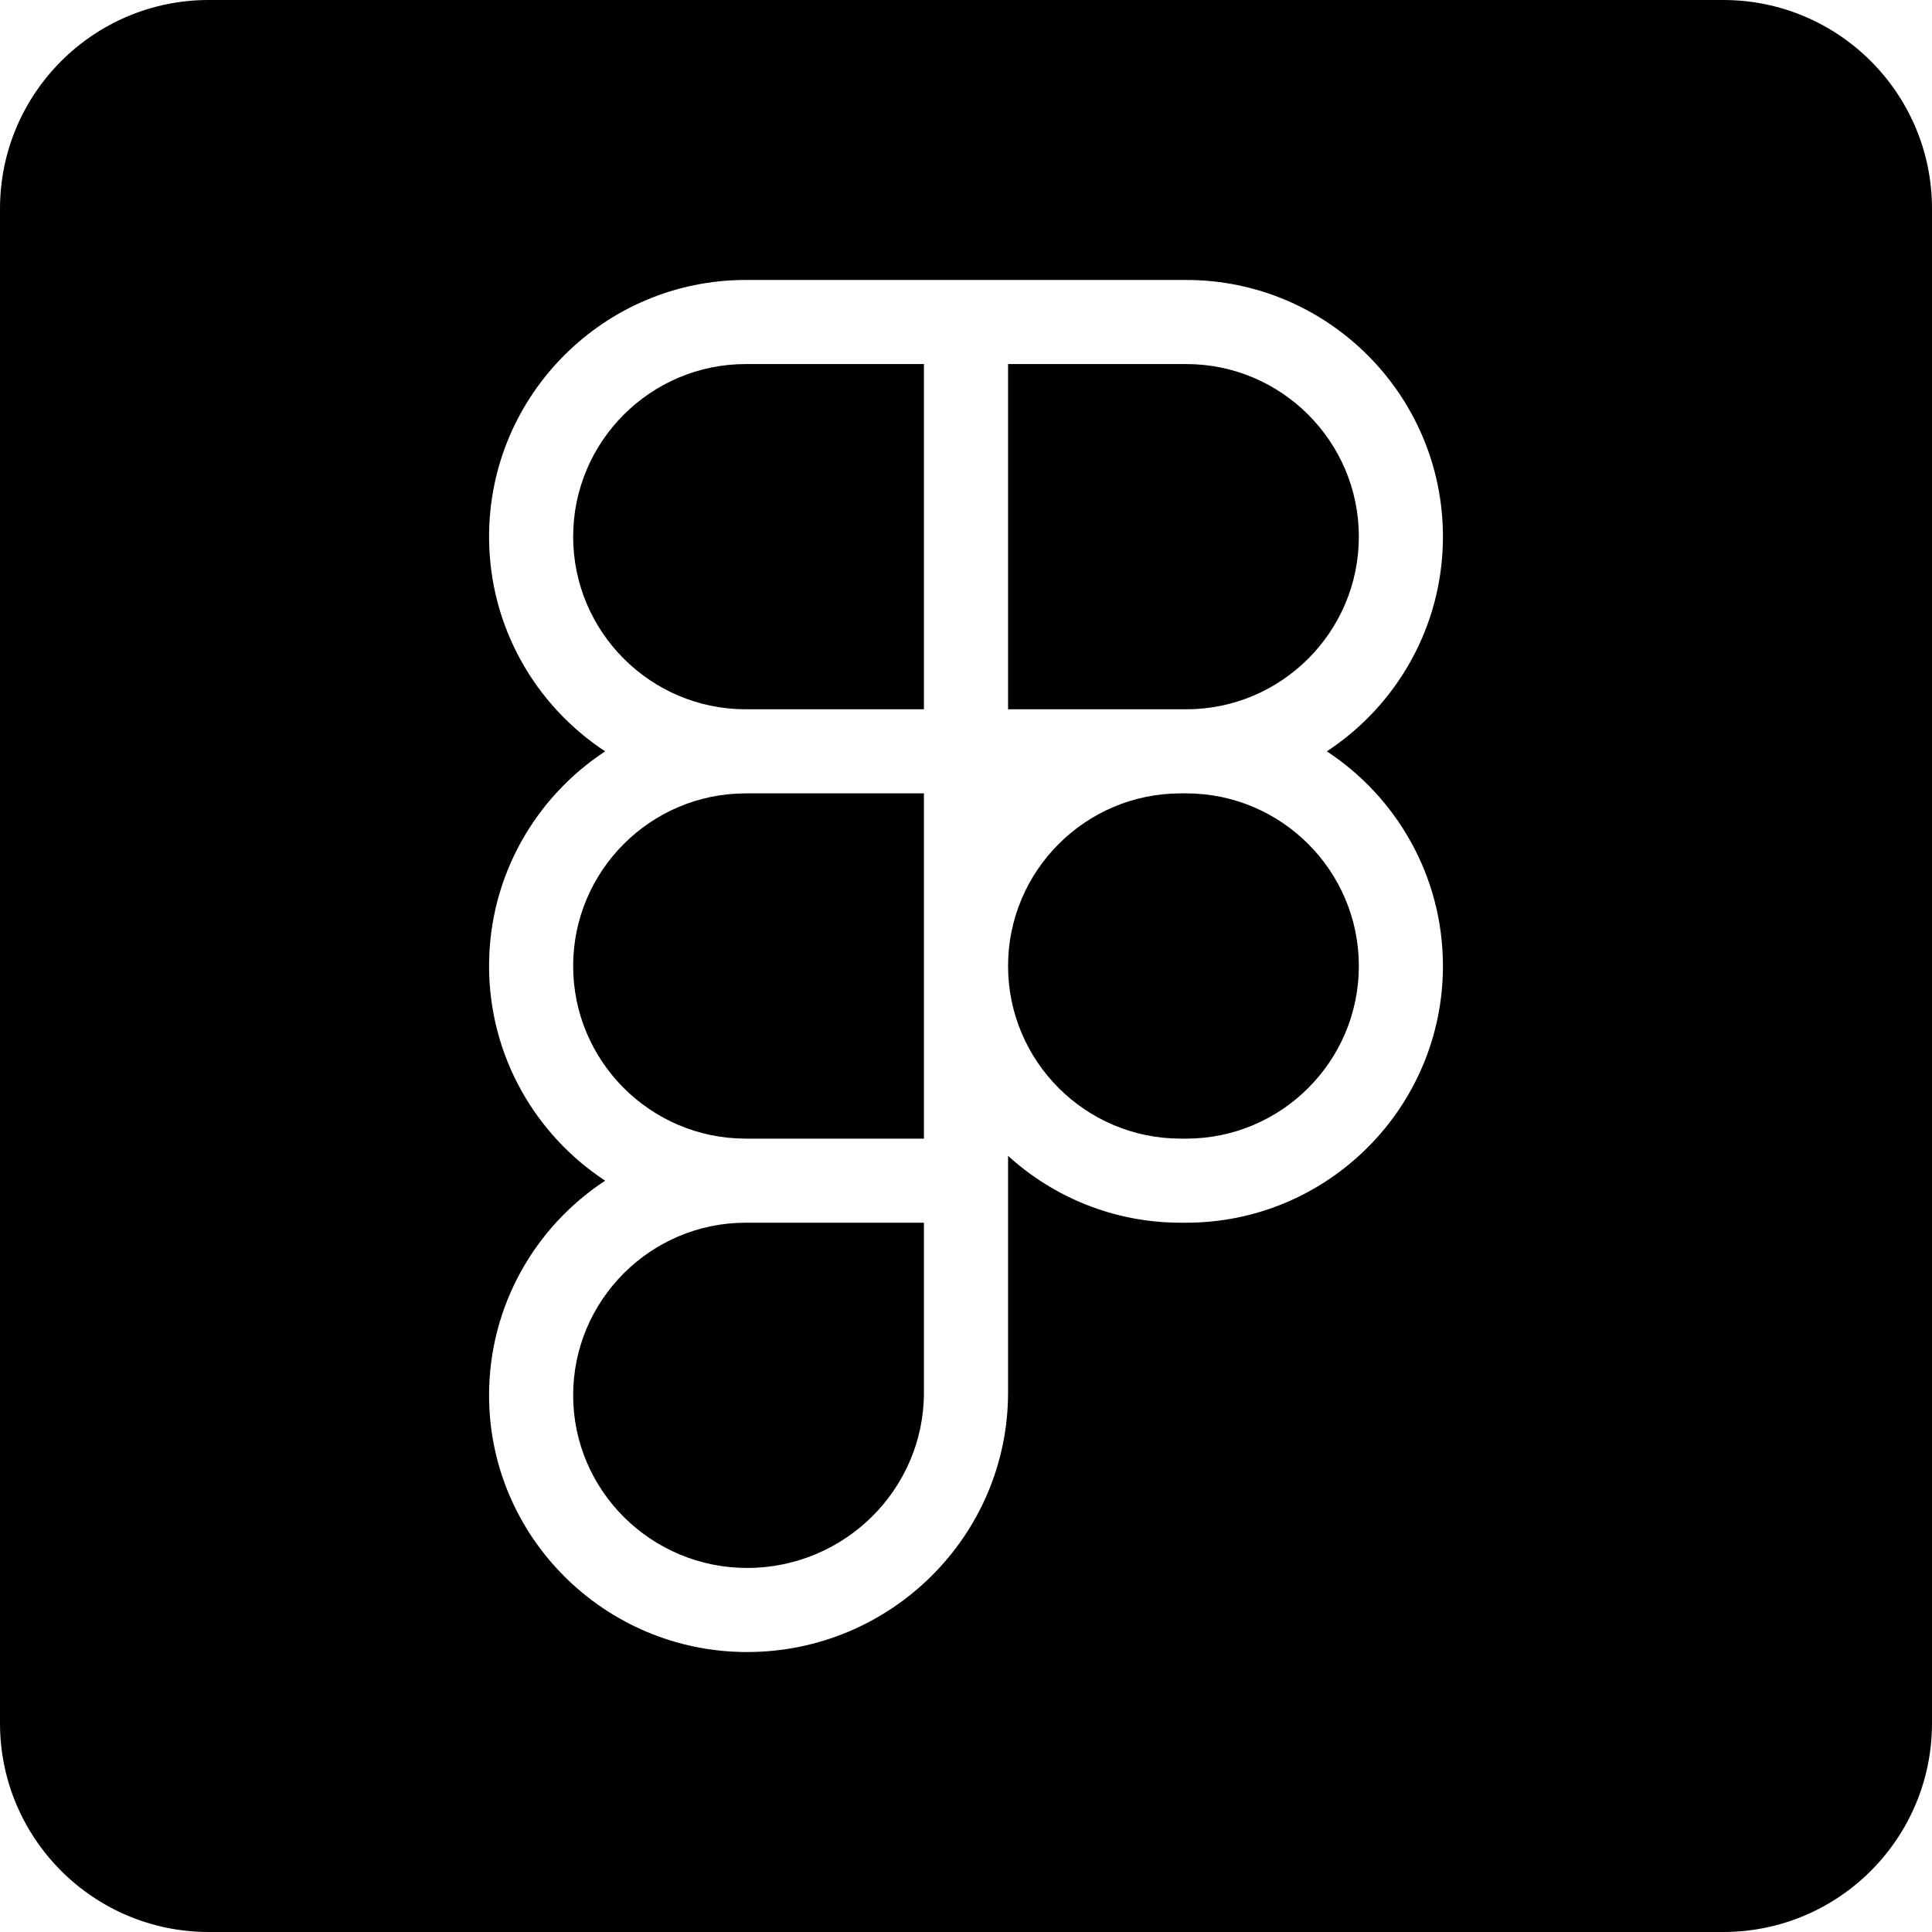
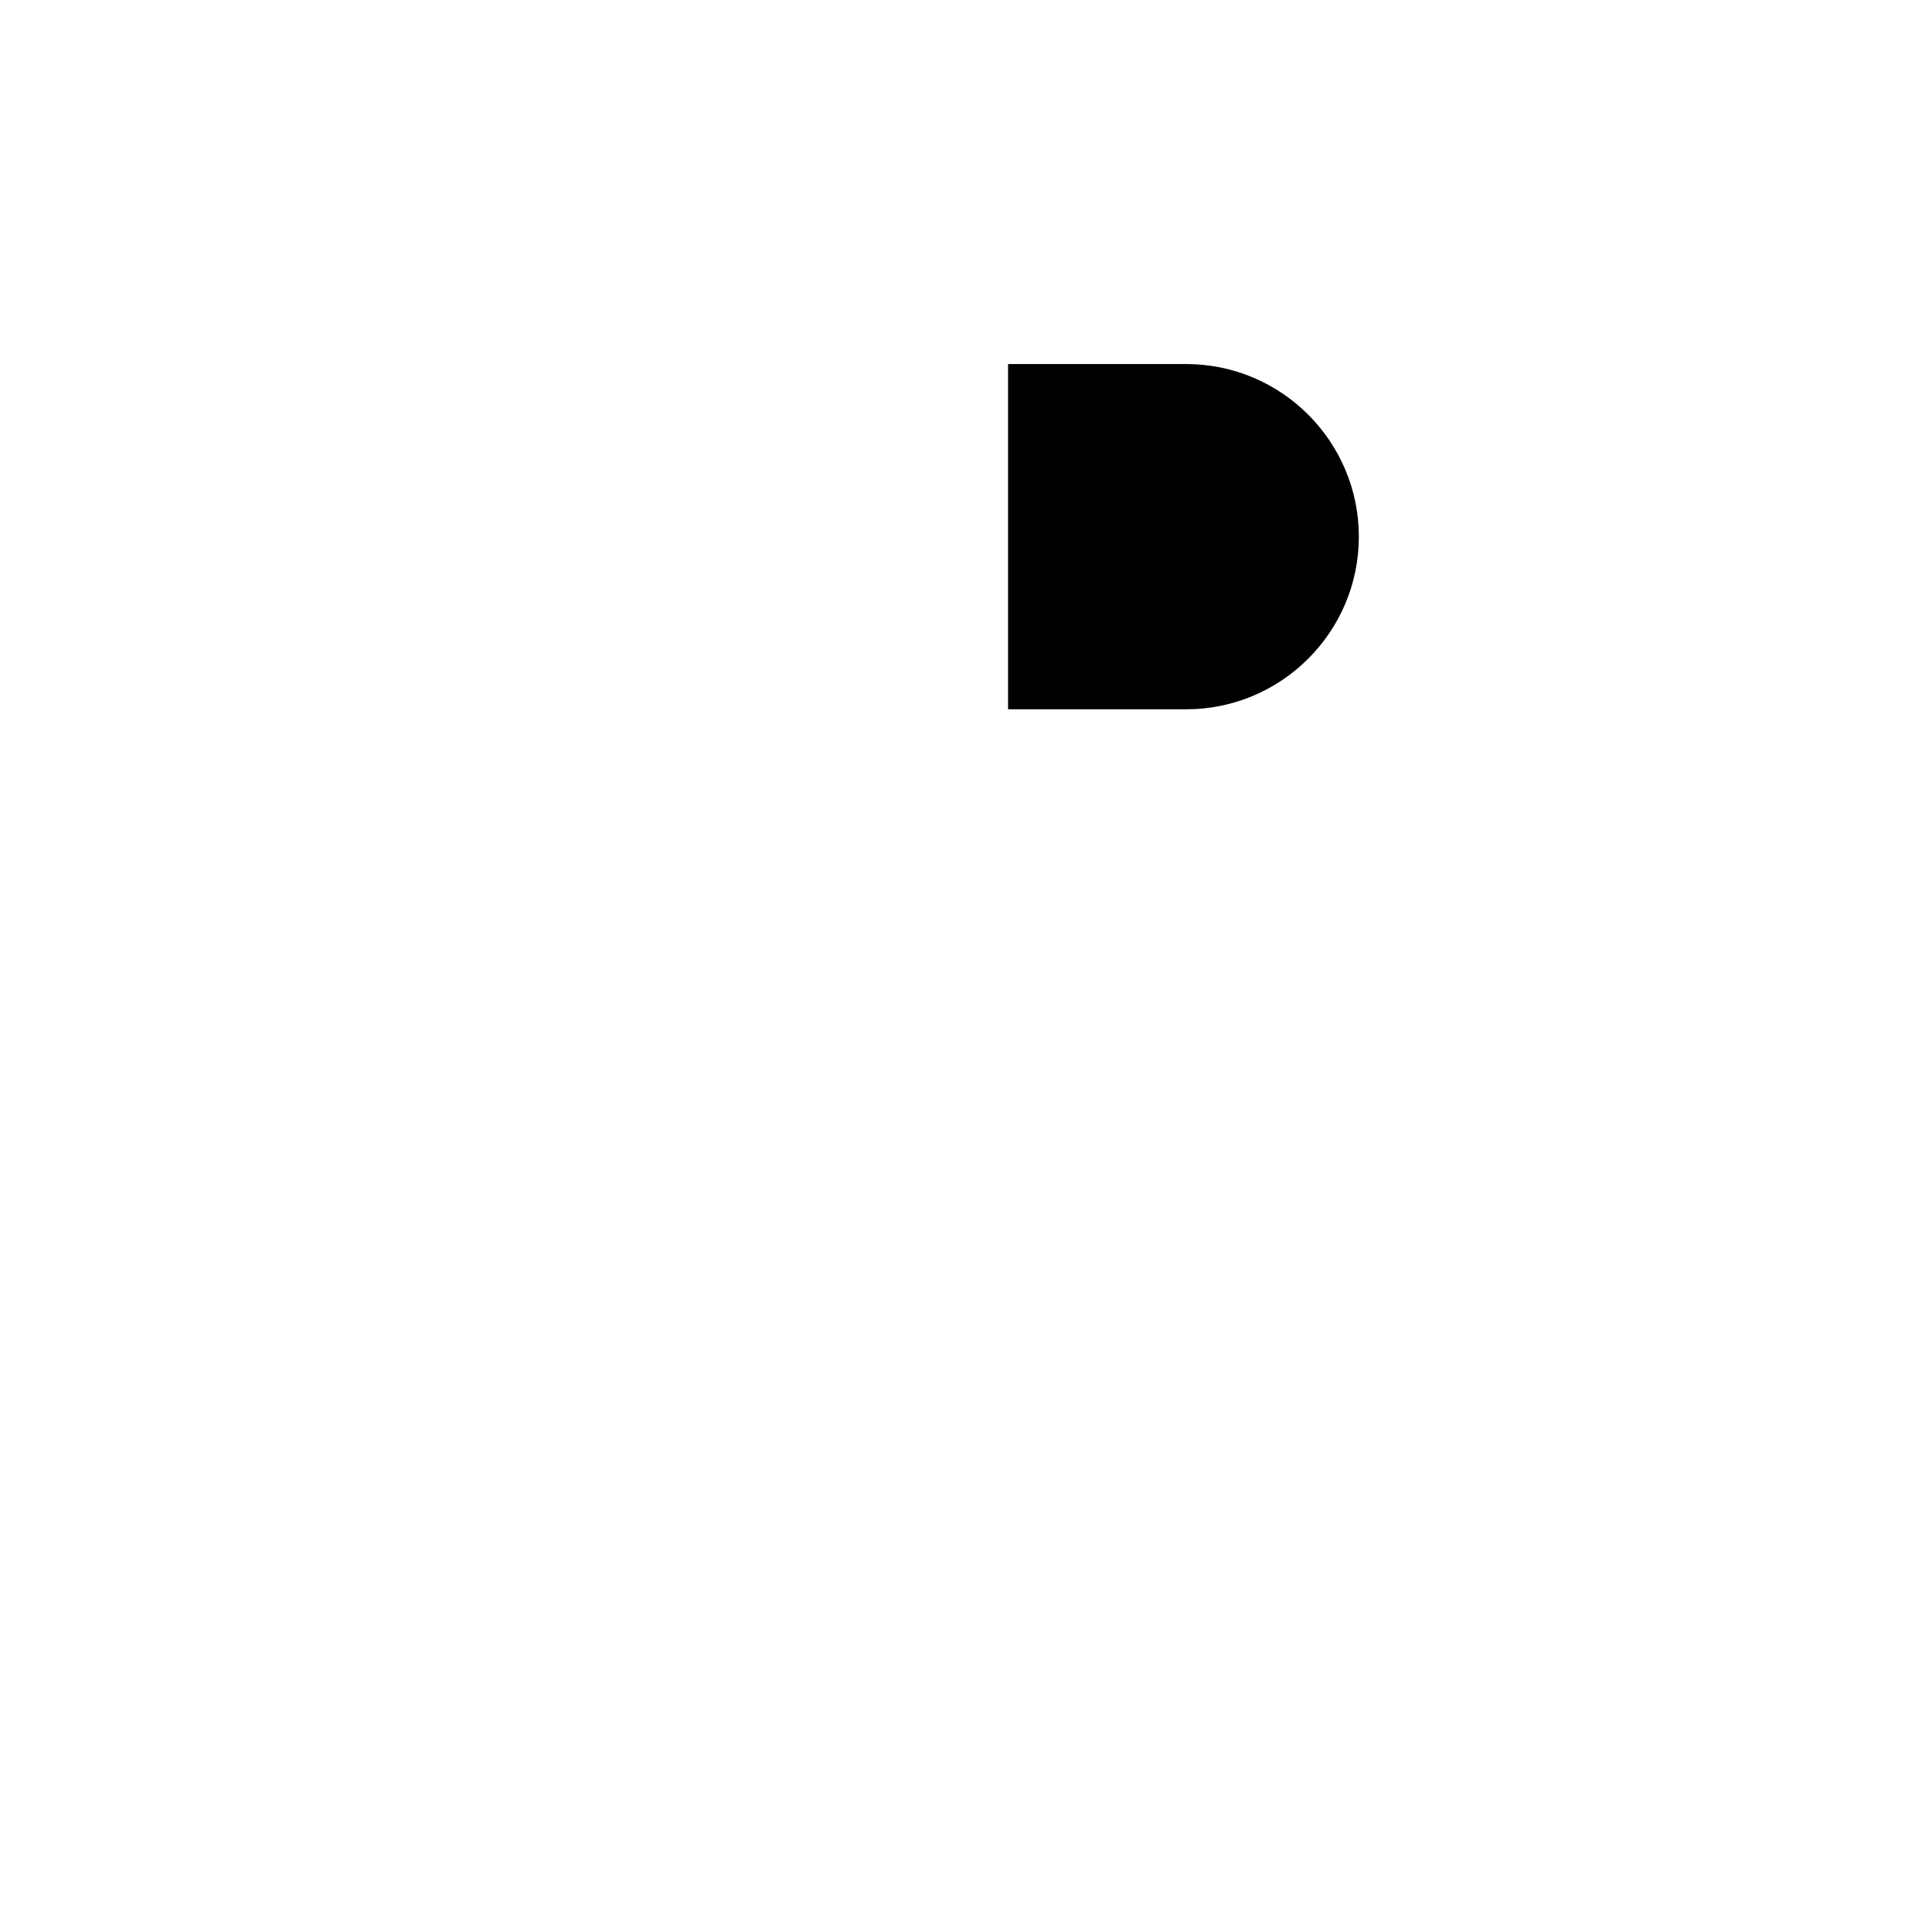
<svg xmlns="http://www.w3.org/2000/svg" id="Capa_1" enable-background="new 0 0 512.6 512.6" height="512" viewBox="0 0 512.6 512.6" width="512">
  <g>
    <path d="m360.53 142.39c0 25.25-20.54 45.8-45.8 45.8h-47.27v-91.6h47.27c25.26 0 45.8 20.55 45.8 45.8z" />
-     <path d="m314.73 210.5h-1.47c-25.26 0-45.8 20.55-45.8 45.8 0 25.26 20.54 45.8 45.8 45.8h1.47c25.26 0 45.8-20.54 45.8-45.8 0-25.25-20.54-45.8-45.8-45.8zm-116.86-113.91c-25.26 0-45.8 20.55-45.8 45.8s20.54 45.8 45.8 45.8h47.27v-91.6zm0 0c-25.26 0-45.8 20.55-45.8 45.8s20.54 45.8 45.8 45.8h47.27v-91.6zm116.86 113.91h-1.47c-25.26 0-45.8 20.55-45.8 45.8 0 25.26 20.54 45.8 45.8 45.8h1.47c25.26 0 45.8-20.54 45.8-45.8 0-25.25-20.54-45.8-45.8-45.8zm-116.86 0c-25.26 0-45.8 20.55-45.8 45.8 0 25.26 20.54 45.8 45.8 45.8h47.27v-91.6zm0-113.91c-25.26 0-45.8 20.55-45.8 45.8s20.54 45.8 45.8 45.8h47.27v-91.6zm0 0c-25.26 0-45.8 20.55-45.8 45.8s20.54 45.8 45.8 45.8h47.27v-91.6zm0 113.91c-25.26 0-45.8 20.55-45.8 45.8 0 25.26 20.54 45.8 45.8 45.8h47.27v-91.6zm116.86 0h-1.47c-25.26 0-45.8 20.55-45.8 45.8 0 25.26 20.54 45.8 45.8 45.8h1.47c25.26 0 45.8-20.54 45.8-45.8 0-25.25-20.54-45.8-45.8-45.8zm0 0h-1.47c-25.26 0-45.8 20.55-45.8 45.8 0 25.26 20.54 45.8 45.8 45.8h1.47c25.26 0 45.8-20.54 45.8-45.8 0-25.25-20.54-45.8-45.8-45.8zm-162.66 159.71c0 25.25 20.71 45.8 46.16 45.8 25.87 0 46.91-20.88 46.91-46.54v-45.06h-47.27c-25.26 0-45.8 20.55-45.8 45.8zm0-113.91c0 25.26 20.54 45.8 45.8 45.8h47.27v-91.6h-47.27c-25.26 0-45.8 20.55-45.8 45.8zm0-113.91c0 25.25 20.54 45.8 45.8 45.8h47.27v-91.6h-47.27c-25.26 0-45.8 20.55-45.8 45.8zm305.14-142.39h-401.82c-30.59 0-55.39 24.8-55.39 55.39v401.82c0 30.59 24.8 55.39 55.39 55.39h401.82c30.59 0 55.39-24.8 55.39-55.39v-401.82c0-30.59-24.8-55.39-55.39-55.39zm-74.37 256.3c0 37.56-30.55 68.11-68.11 68.11h-1.47c-17.62 0-33.7-6.73-45.8-17.74v62.8c0 37.96-31.06 68.85-69.23 68.85-37.76 0-68.47-30.55-68.47-68.11 0-23.8 12.26-44.78 30.8-56.95-18.54-12.18-30.8-33.16-30.8-56.96 0-23.79 12.26-44.77 30.8-56.95-18.54-12.18-30.8-33.16-30.8-56.96 0-37.56 30.55-68.11 68.11-68.11h116.86c37.56 0 68.11 30.55 68.11 68.11 0 23.8-12.26 44.78-30.8 56.96 18.54 12.18 30.8 33.16 30.8 56.95zm-68.11-45.8h-1.47c-25.26 0-45.8 20.55-45.8 45.8 0 25.26 20.54 45.8 45.8 45.8h1.47c25.26 0 45.8-20.54 45.8-45.8 0-25.25-20.54-45.8-45.8-45.8zm-162.66 159.71c0 25.25 20.71 45.8 46.16 45.8 25.87 0 46.91-20.88 46.91-46.54v-45.06h-47.27c-25.26 0-45.8 20.55-45.8 45.8zm0-113.91c0 25.26 20.54 45.8 45.8 45.8h47.27v-91.6h-47.27c-25.26 0-45.8 20.55-45.8 45.8zm0-113.91c0 25.25 20.54 45.8 45.8 45.8h47.27v-91.6h-47.27c-25.26 0-45.8 20.55-45.8 45.8zm45.8-45.8c-25.26 0-45.8 20.55-45.8 45.8s20.54 45.8 45.8 45.8h47.27v-91.6zm0 113.91c-25.26 0-45.8 20.55-45.8 45.8 0 25.26 20.54 45.8 45.8 45.8h47.27v-91.6zm0 113.91c-25.26 0-45.8 20.55-45.8 45.8s20.71 45.8 46.16 45.8c25.87 0 46.91-20.88 46.91-46.54v-45.06zm116.86-113.91h-1.47c-25.26 0-45.8 20.55-45.8 45.8 0 25.26 20.54 45.8 45.8 45.8h1.47c25.26 0 45.8-20.54 45.8-45.8 0-25.25-20.54-45.8-45.8-45.8zm0 0h-1.47c-25.26 0-45.8 20.55-45.8 45.8 0 25.26 20.54 45.8 45.8 45.8h1.47c25.26 0 45.8-20.54 45.8-45.8 0-25.25-20.54-45.8-45.8-45.8zm-116.86 0c-25.26 0-45.8 20.55-45.8 45.8 0 25.26 20.54 45.8 45.8 45.8h47.27v-91.6zm0-113.91c-25.26 0-45.8 20.55-45.8 45.8s20.54 45.8 45.8 45.8h47.27v-91.6zm0 0c-25.26 0-45.8 20.55-45.8 45.8s20.54 45.8 45.8 45.8h47.27v-91.6zm0 113.91c-25.26 0-45.8 20.55-45.8 45.8 0 25.26 20.54 45.8 45.8 45.8h47.27v-91.6zm116.86 0h-1.47c-25.26 0-45.8 20.55-45.8 45.8 0 25.26 20.54 45.8 45.8 45.8h1.47c25.26 0 45.8-20.54 45.8-45.8 0-25.25-20.54-45.8-45.8-45.8zm-116.86-113.91c-25.26 0-45.8 20.55-45.8 45.8s20.54 45.8 45.8 45.8h47.27v-91.6zm0 0c-25.26 0-45.8 20.55-45.8 45.8s20.54 45.8 45.8 45.8h47.27v-91.6zm116.86 113.91h-1.47c-25.26 0-45.8 20.55-45.8 45.8 0 25.26 20.54 45.8 45.8 45.8h1.47c25.26 0 45.8-20.54 45.8-45.8 0-25.25-20.54-45.8-45.8-45.8z" />
  </g>
</svg>